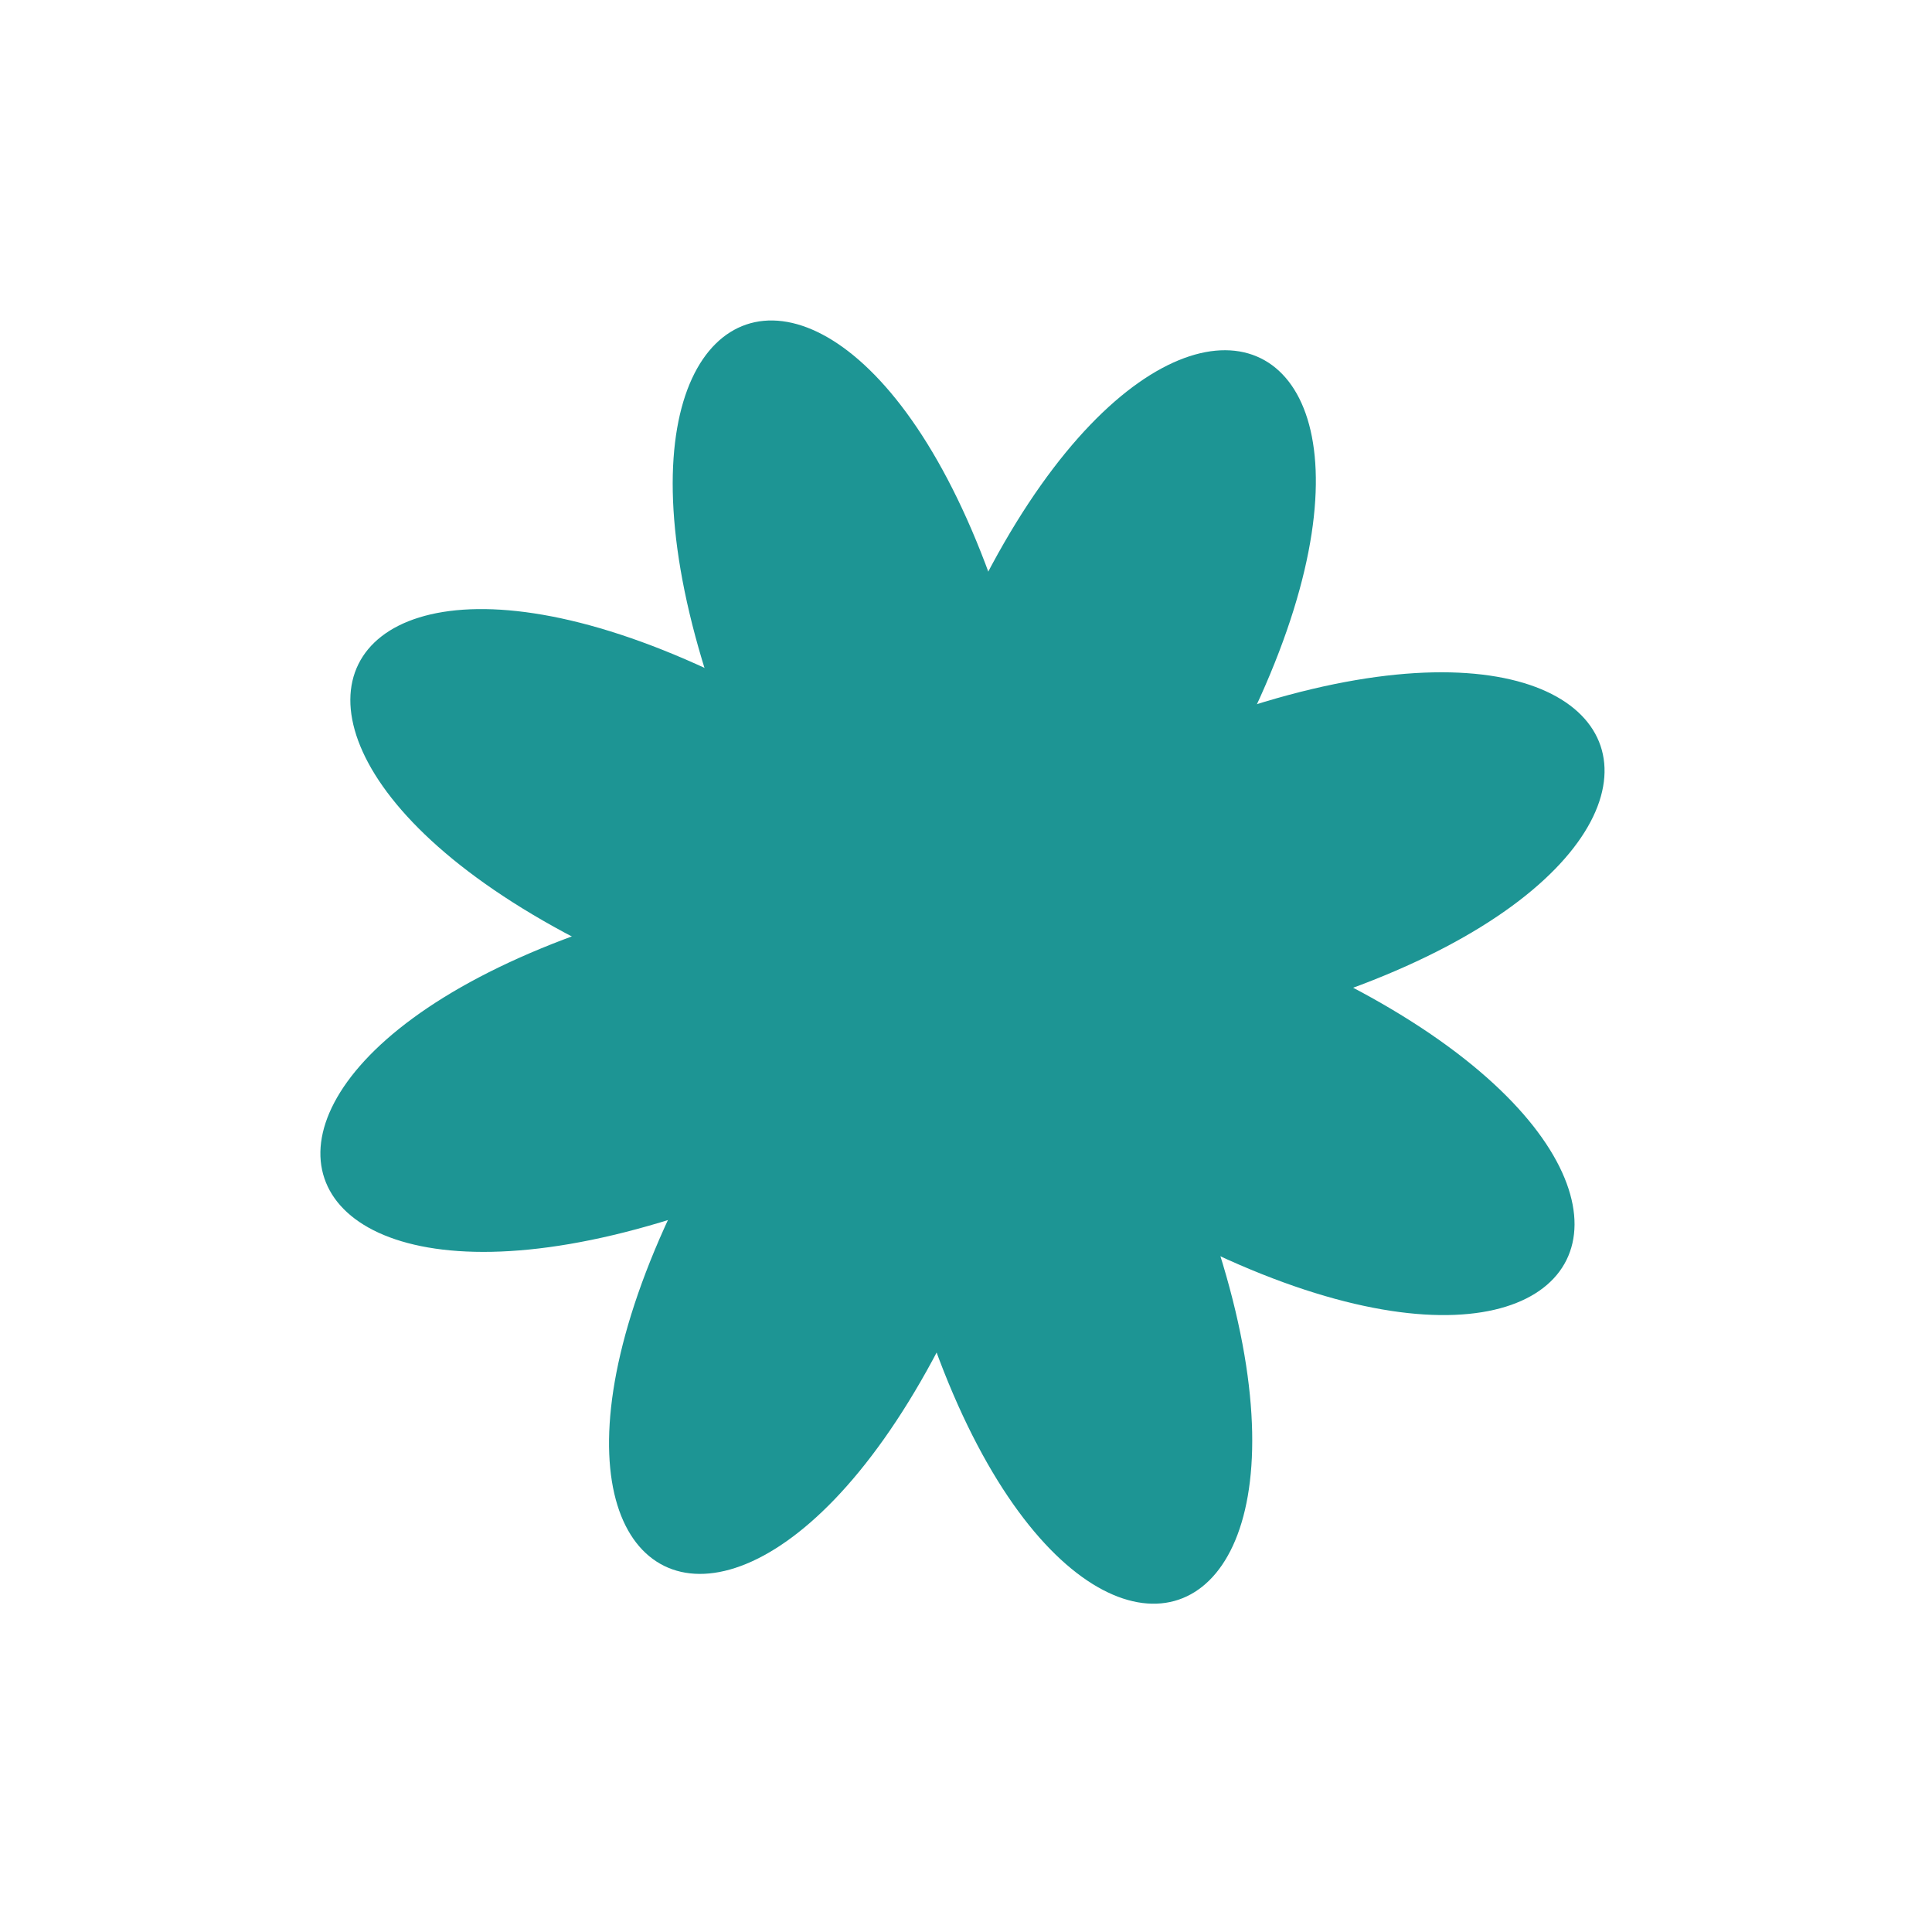
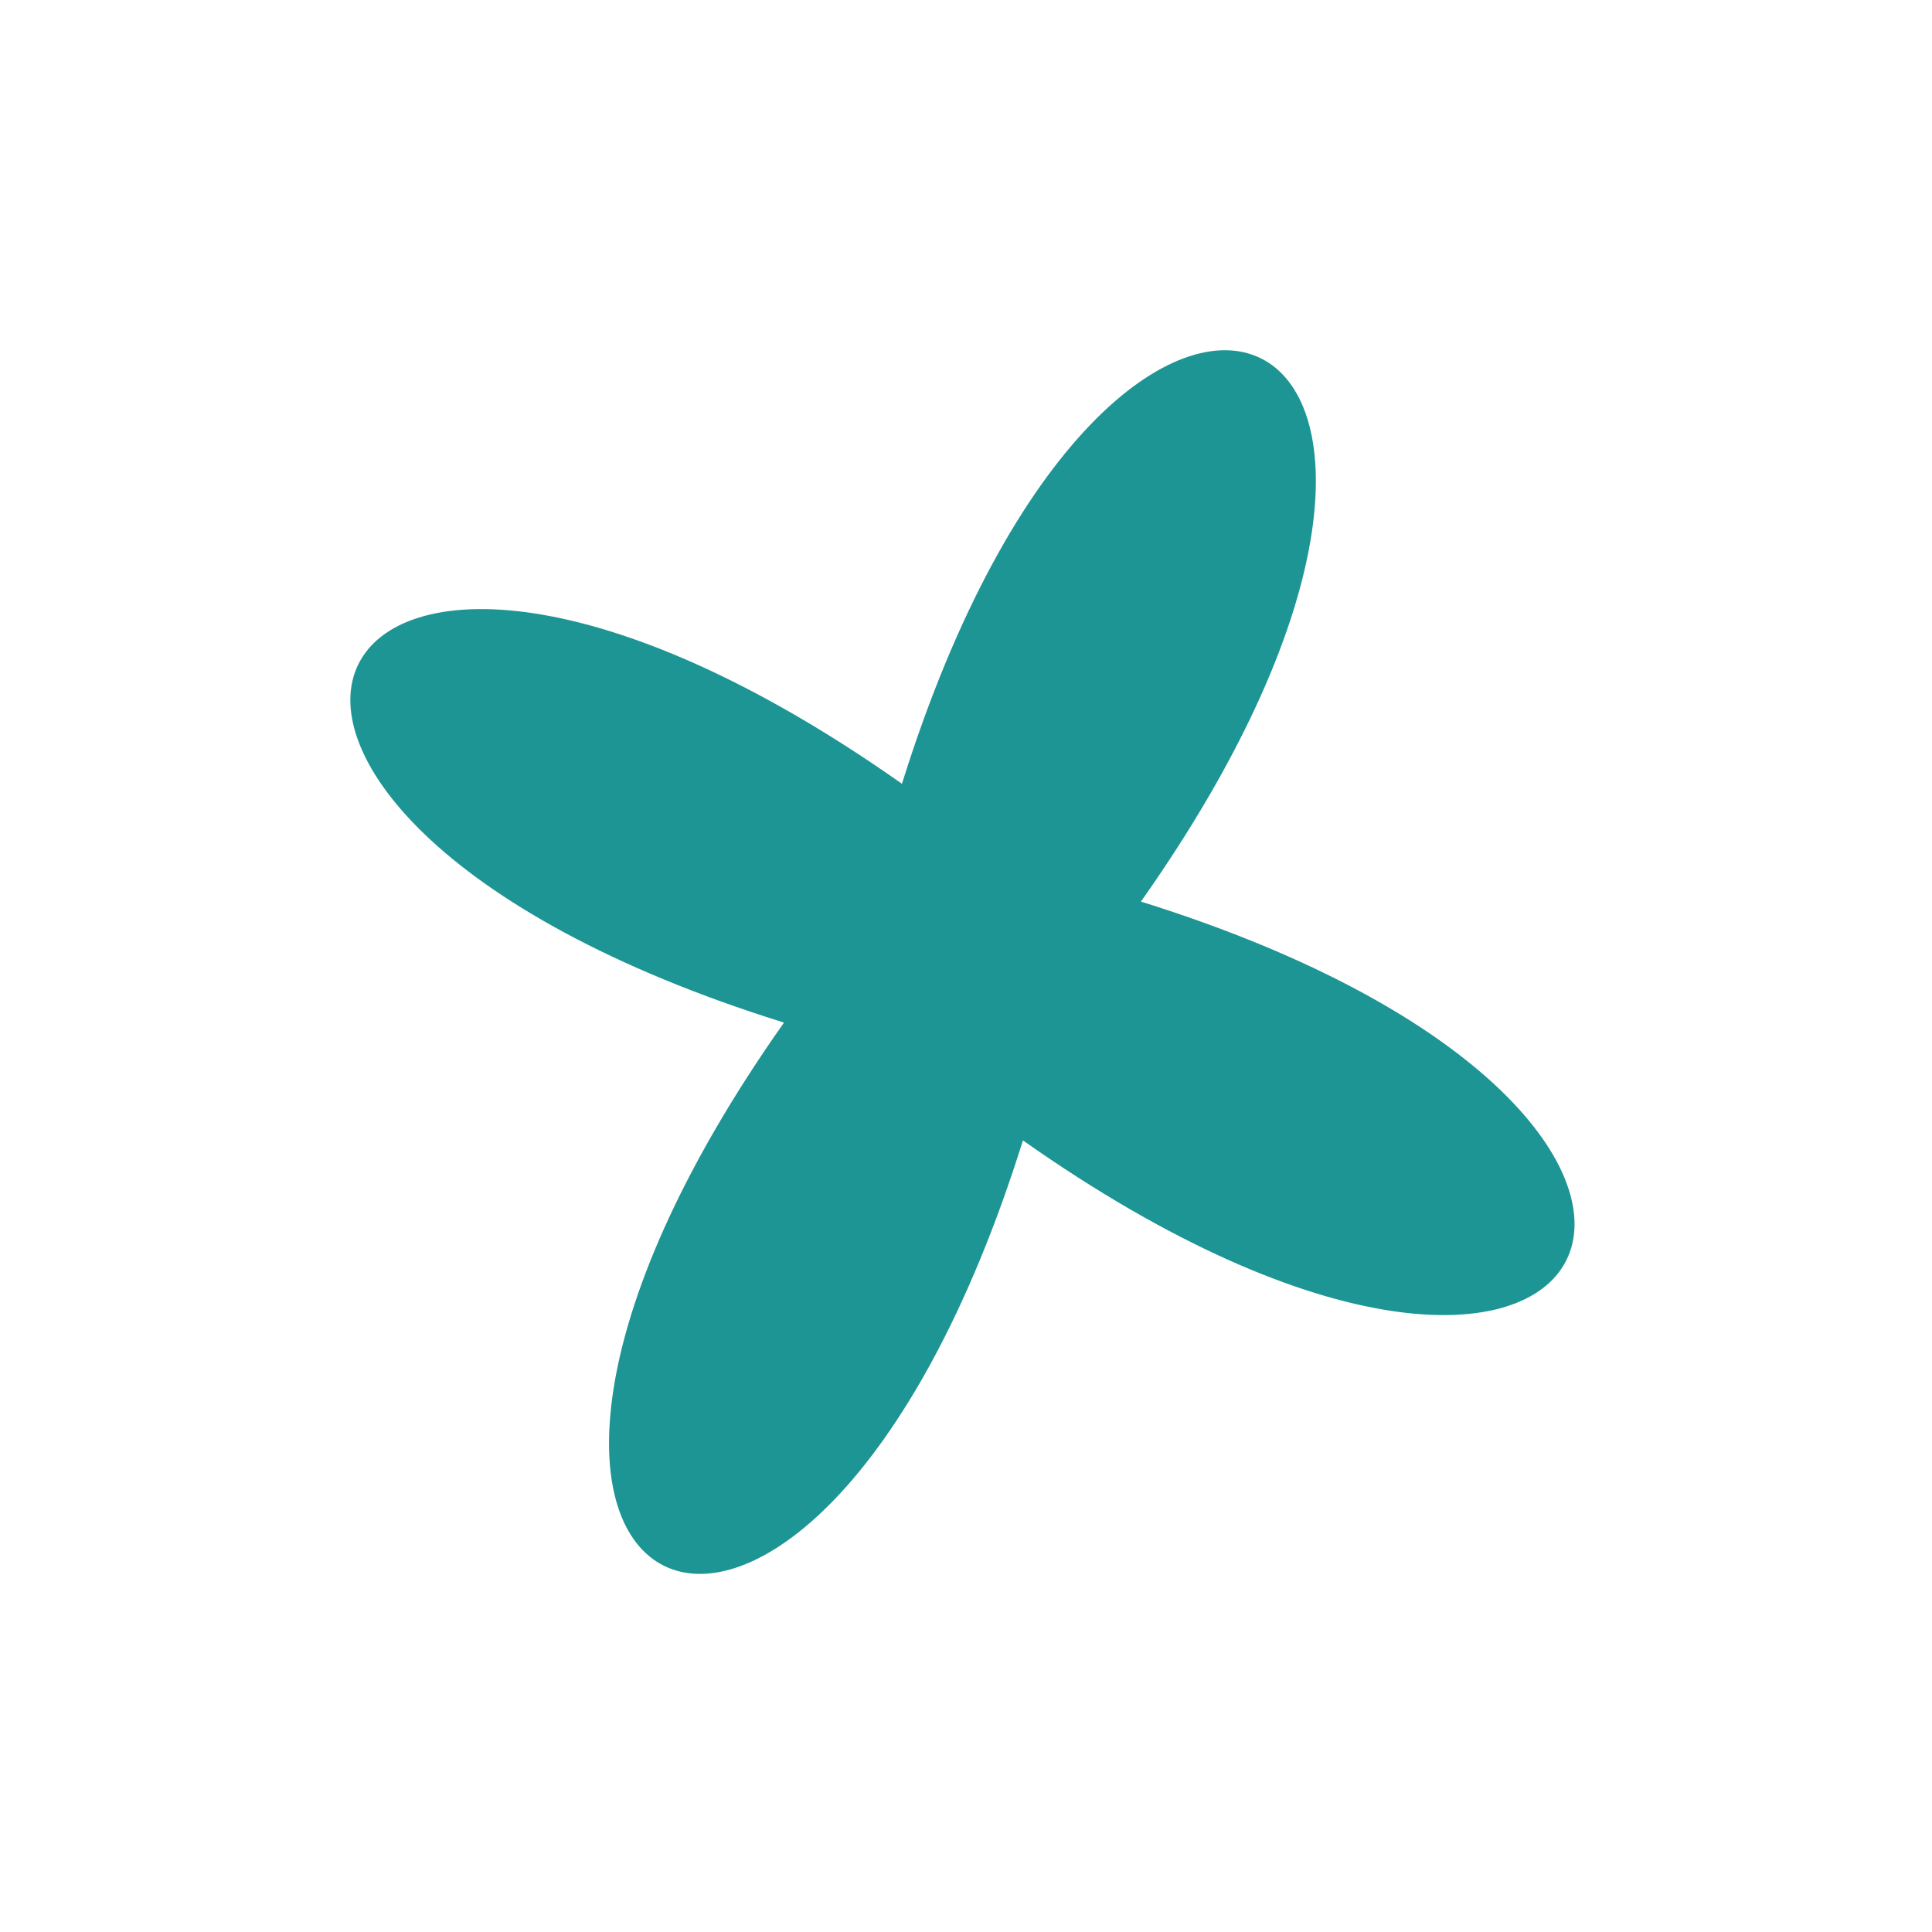
<svg xmlns="http://www.w3.org/2000/svg" width="85" height="85" viewBox="0 0 85 85" fill="none">
-   <path d="M38.674 49.759C10.243 64.644 3.291 44.137 34.911 38.663C20.029 10.255 40.552 3.299 46.015 34.898C74.447 20.012 81.399 40.519 49.778 45.993C64.66 74.401 44.138 81.358 38.674 49.759Z" fill="#1D9594" />
  <path d="M34.491 44.99C3.864 35.428 13.459 16.007 39.682 34.483C49.263 3.867 68.692 13.45 50.196 39.666C80.823 49.228 71.228 68.649 45.005 50.173C35.423 80.786 15.995 71.205 34.493 44.99L34.491 44.99Z" fill="#1D9594" />
</svg>